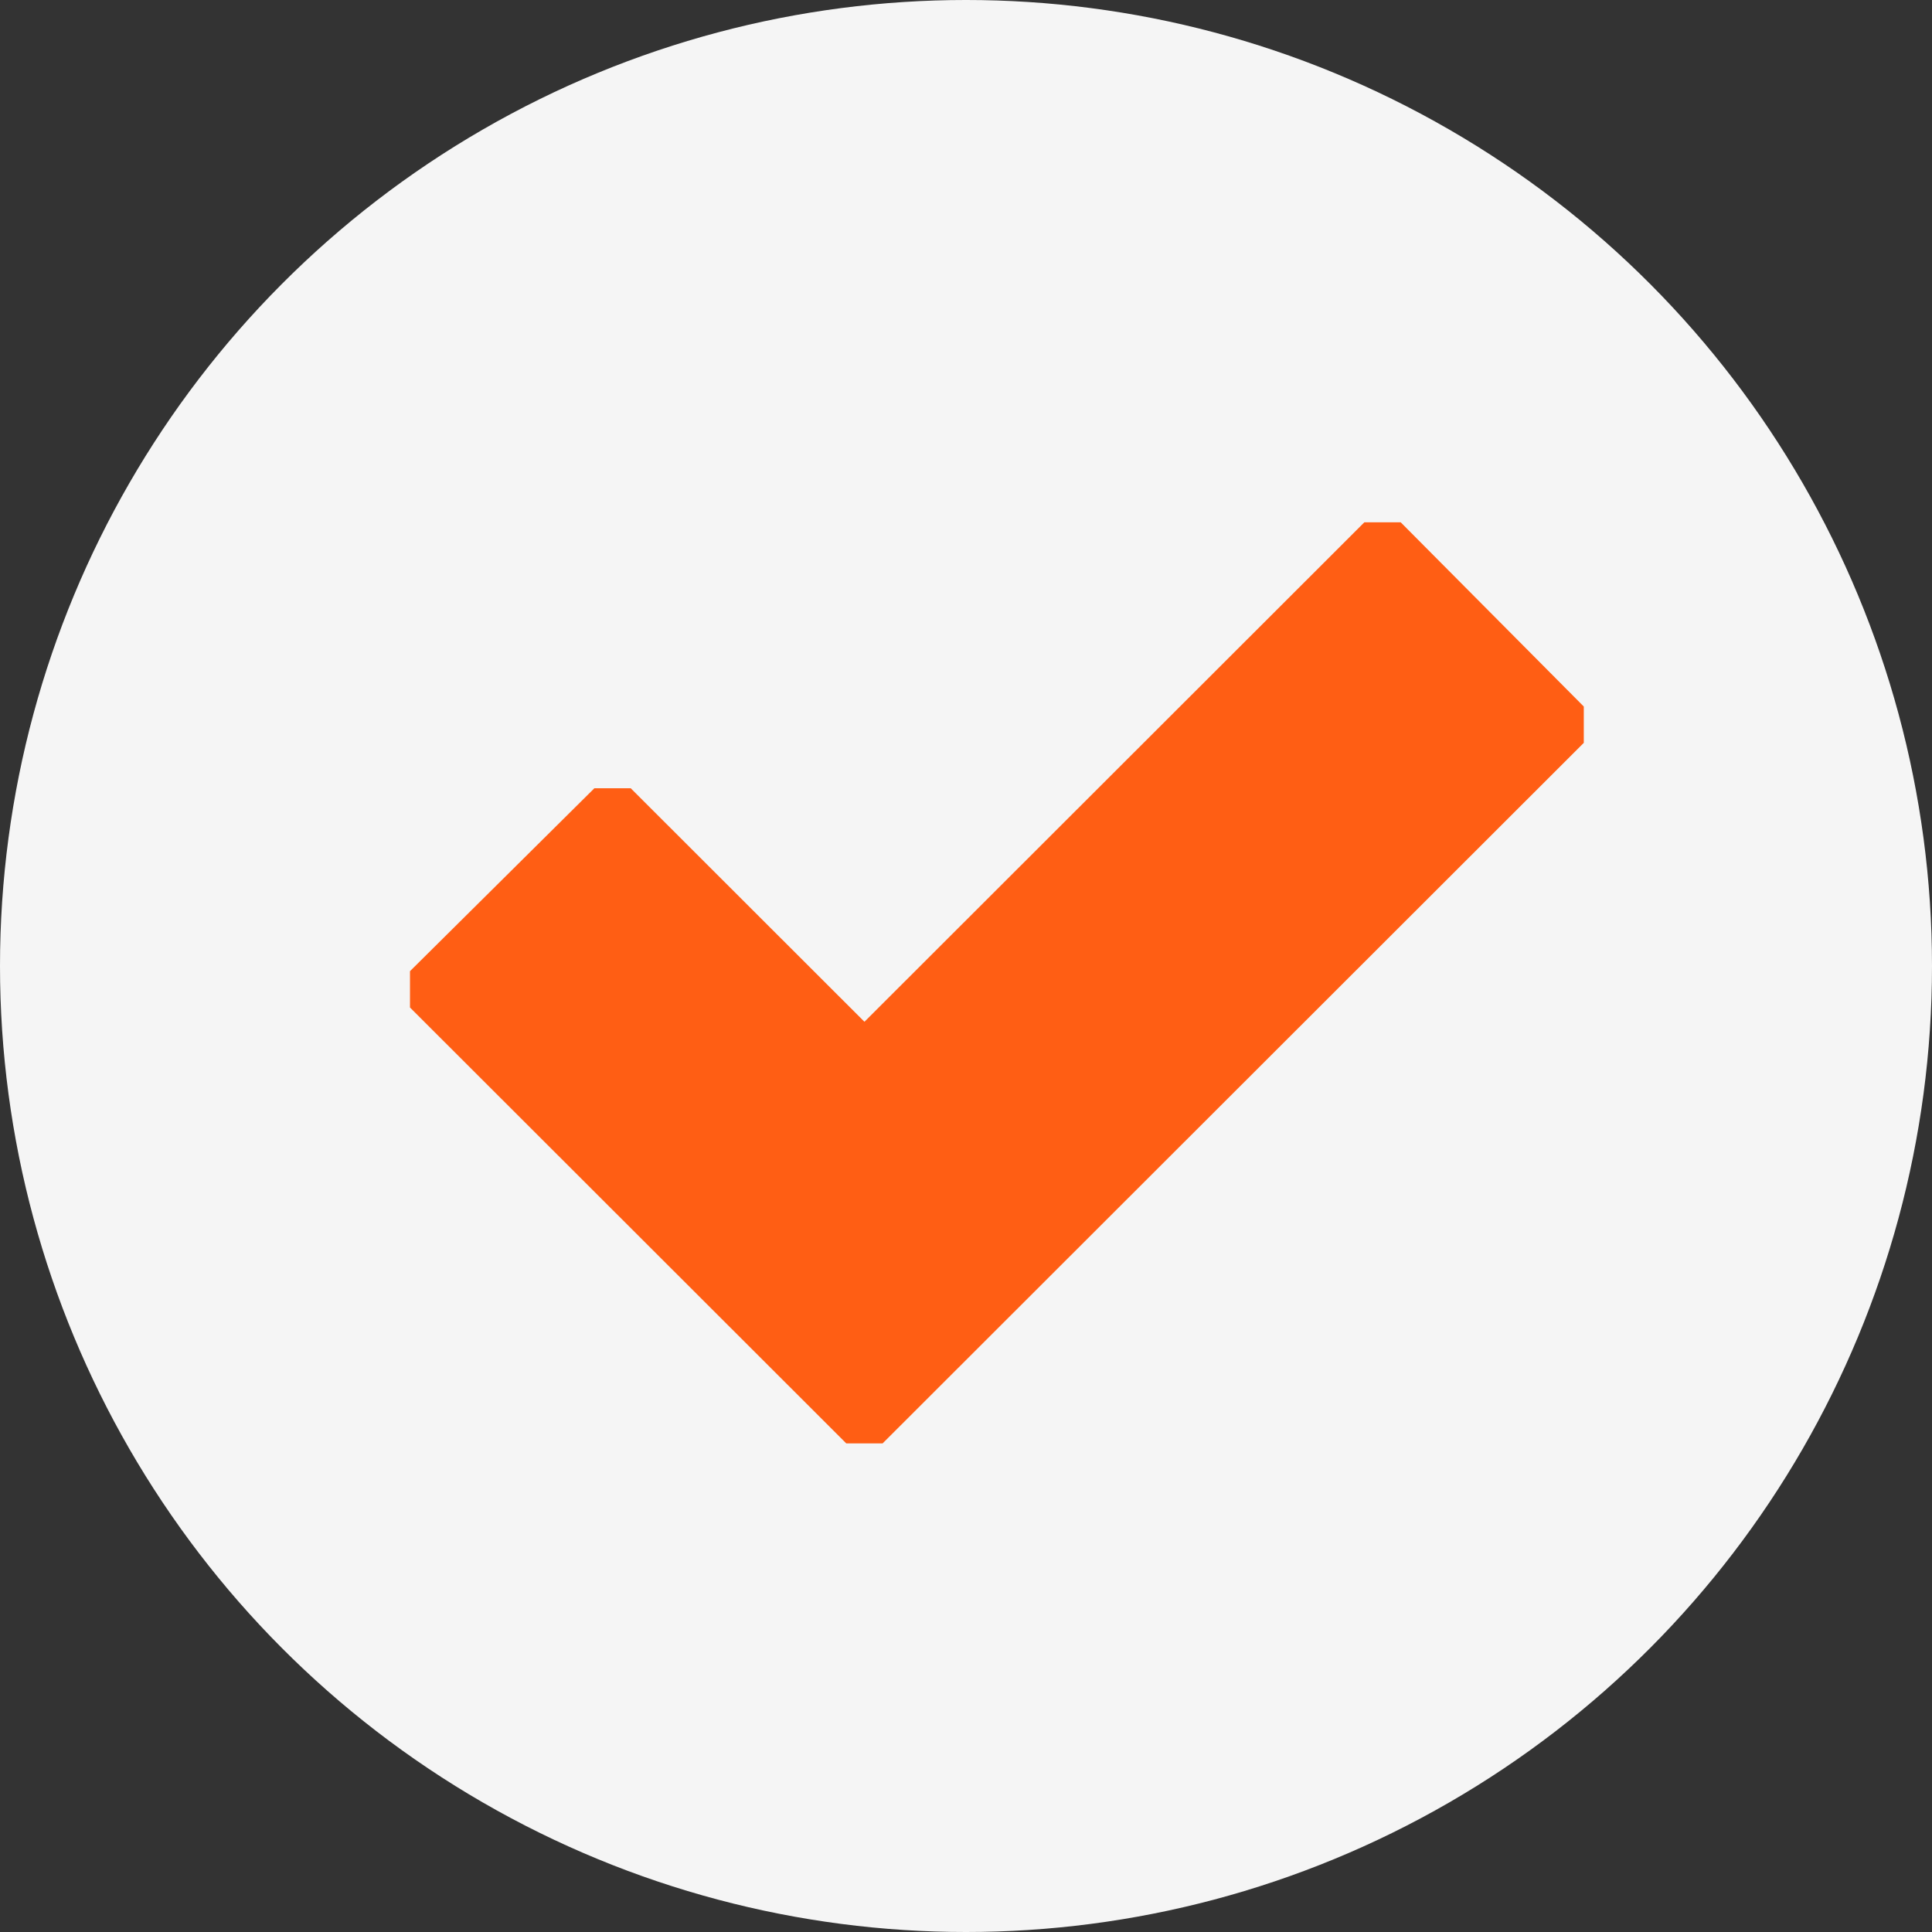
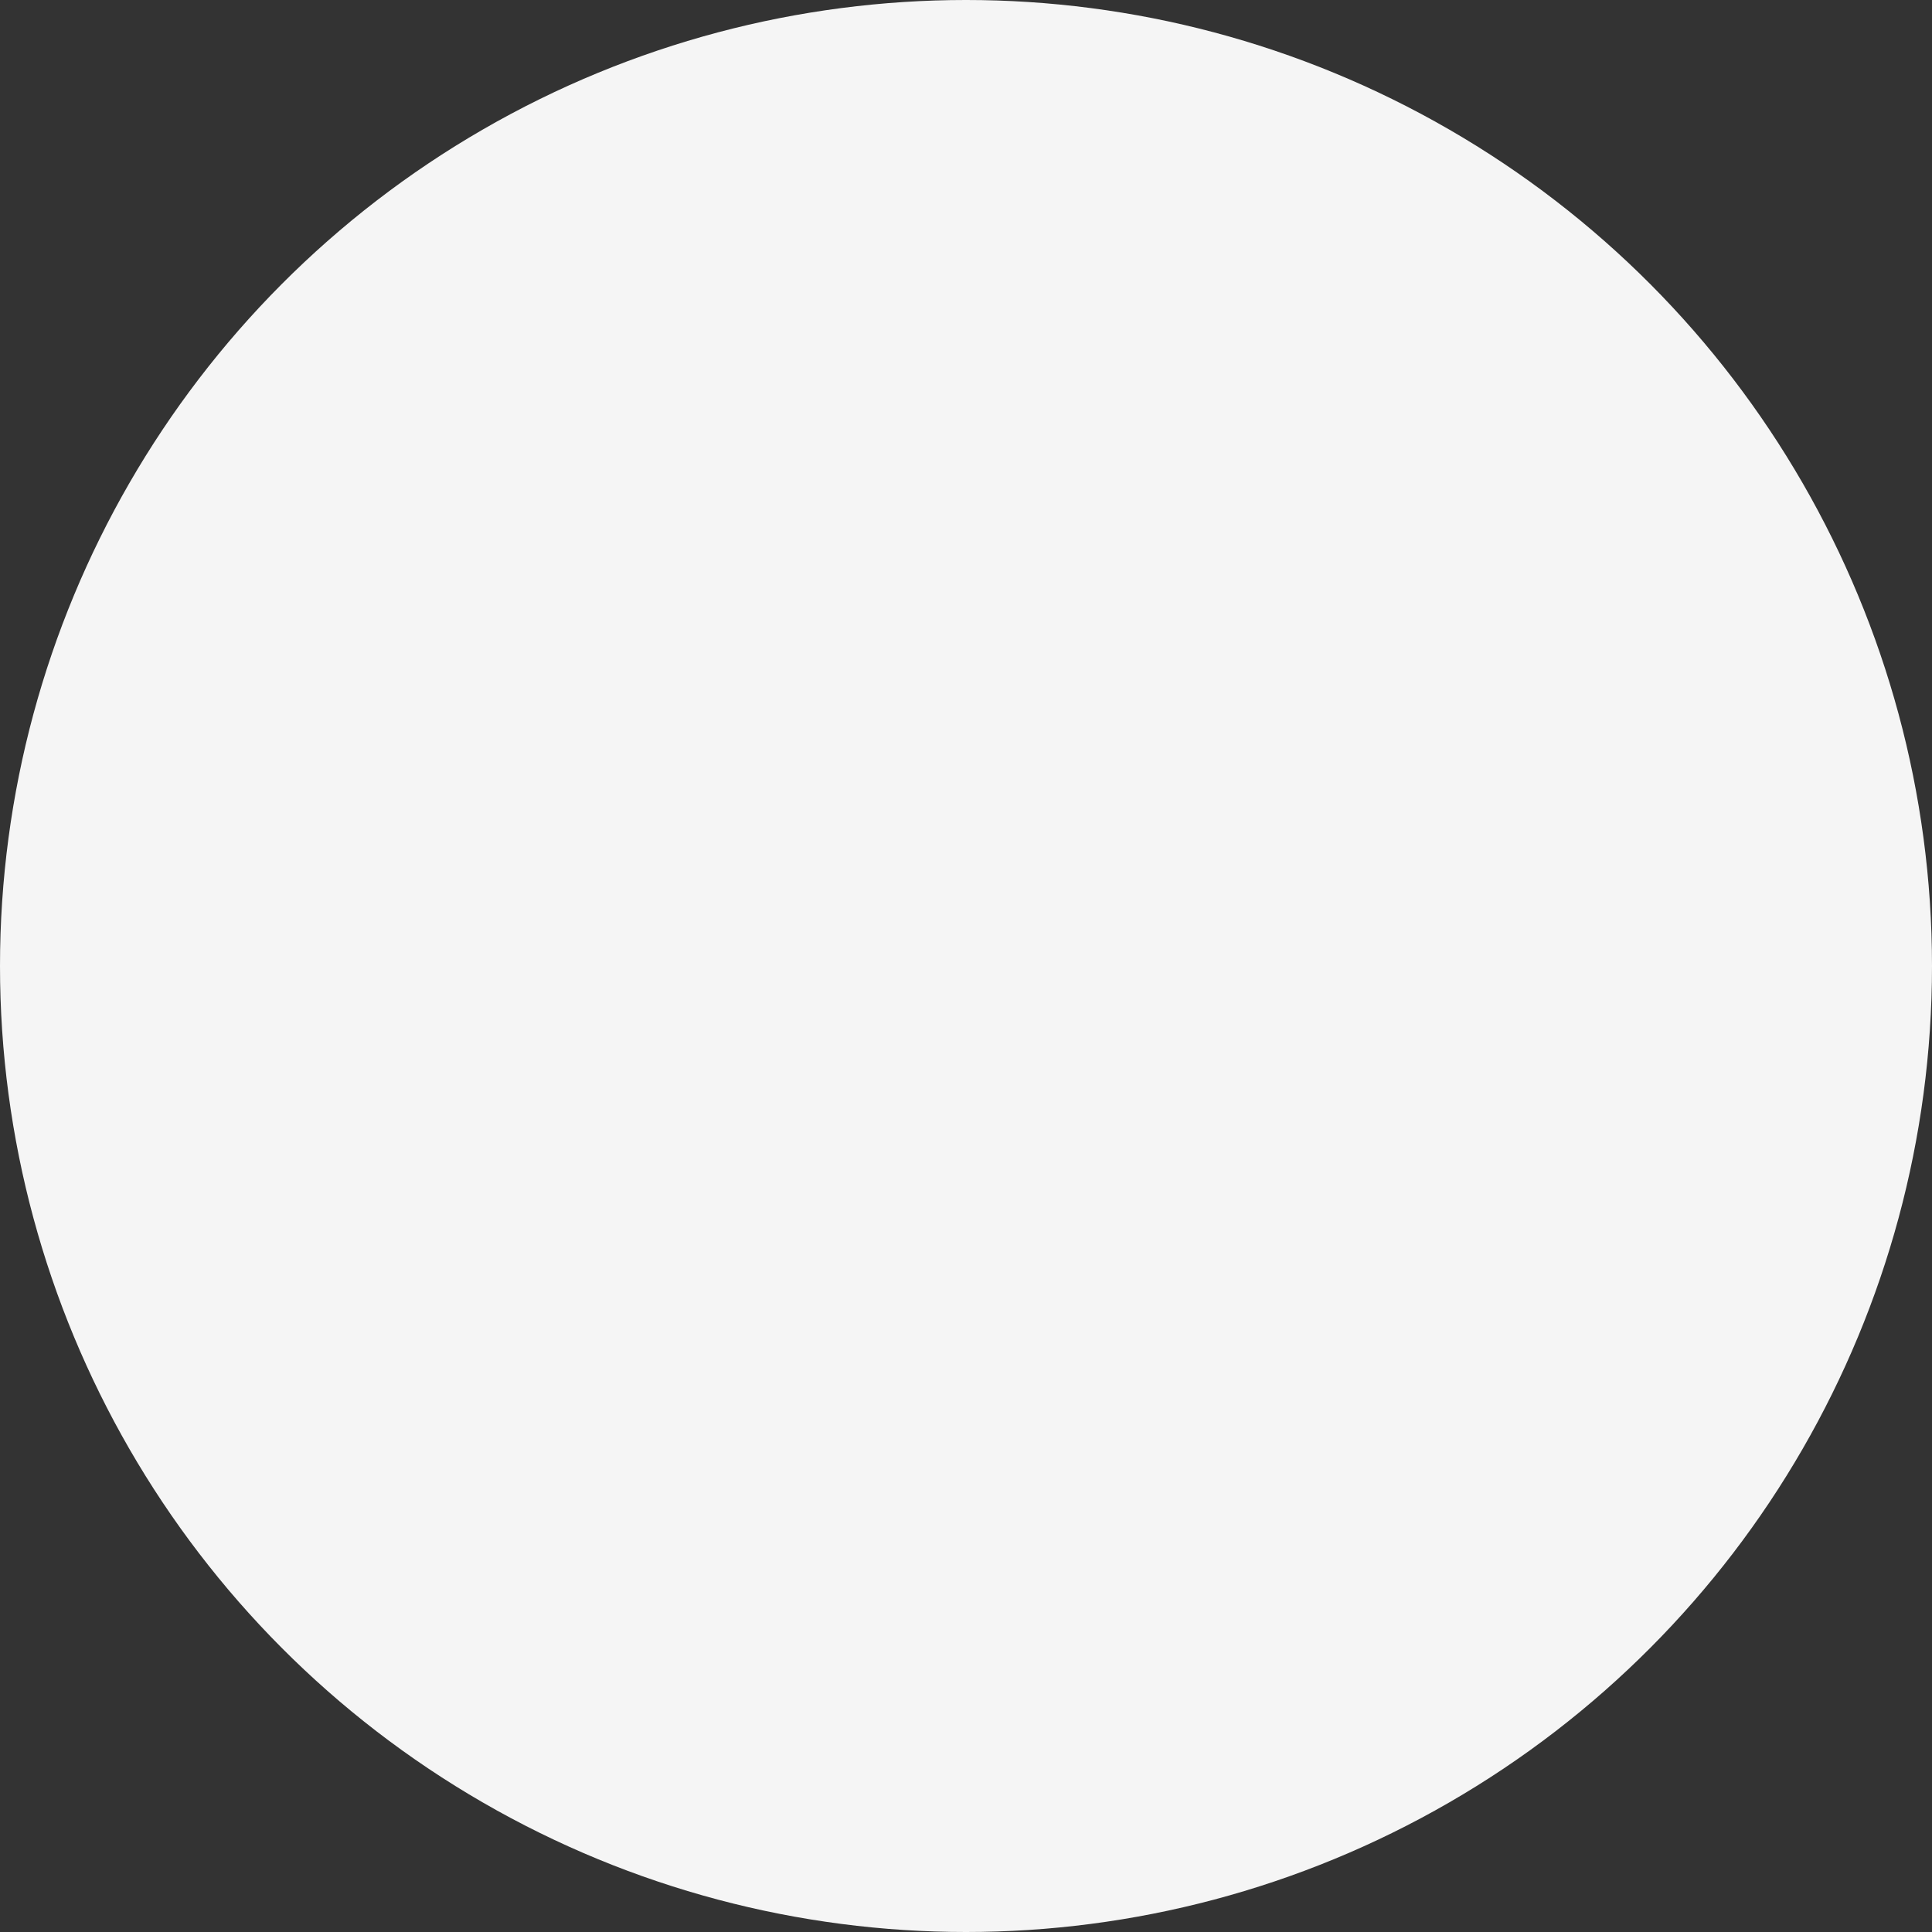
<svg xmlns="http://www.w3.org/2000/svg" width="344" height="344" viewBox="0 0 344 344" fill="none">
  <rect x="0" y="0" width="344" height="344" fill="#333333" stroke="none" />
  <circle cx="172" cy="172" r="172" fill="#F5F5F5" />
-   <path d="M249.402 93C246.858 93 245.471 93 242.928 93L153.918 181.93L112.303 140.352C109.76 140.352 108.373 140.352 105.83 140.352L73 172.921C73 175.462 73 176.848 73 179.389L150.681 257C153.225 257 154.612 257 157.155 257L282 132.268C282 129.727 282 128.341 282 125.8L249.402 93Z" fill="#FF5E14" />
</svg>